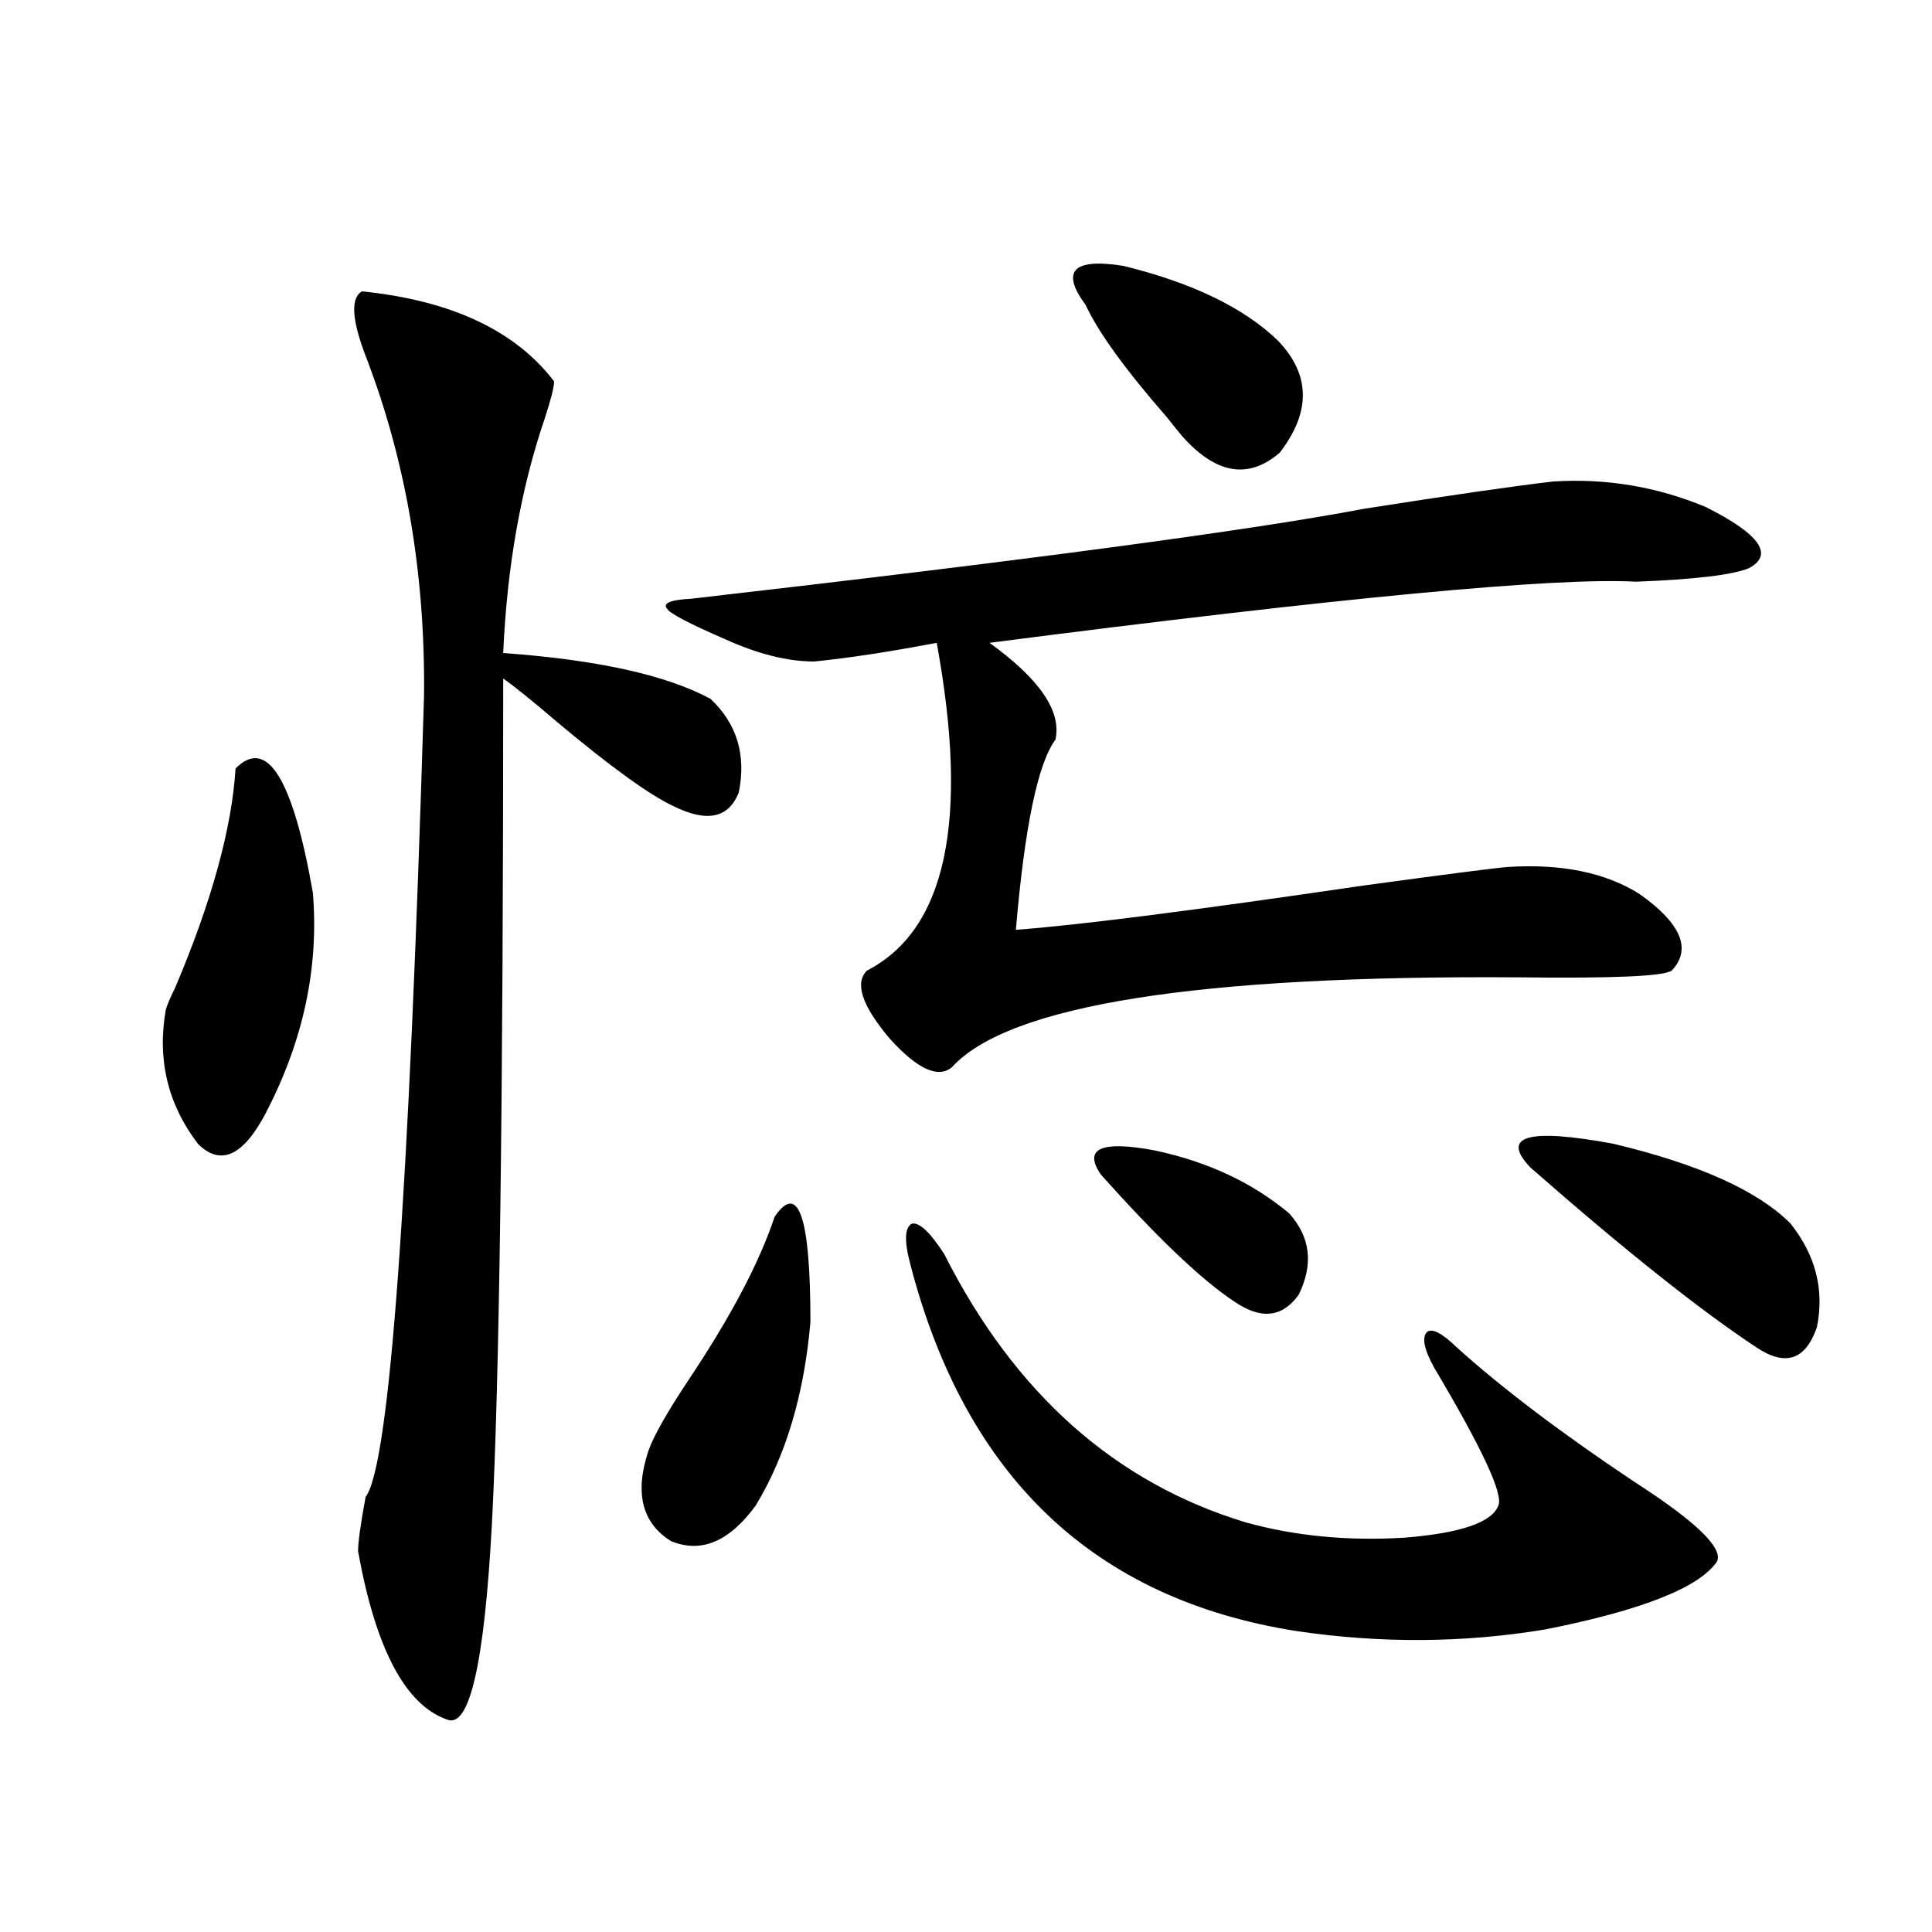
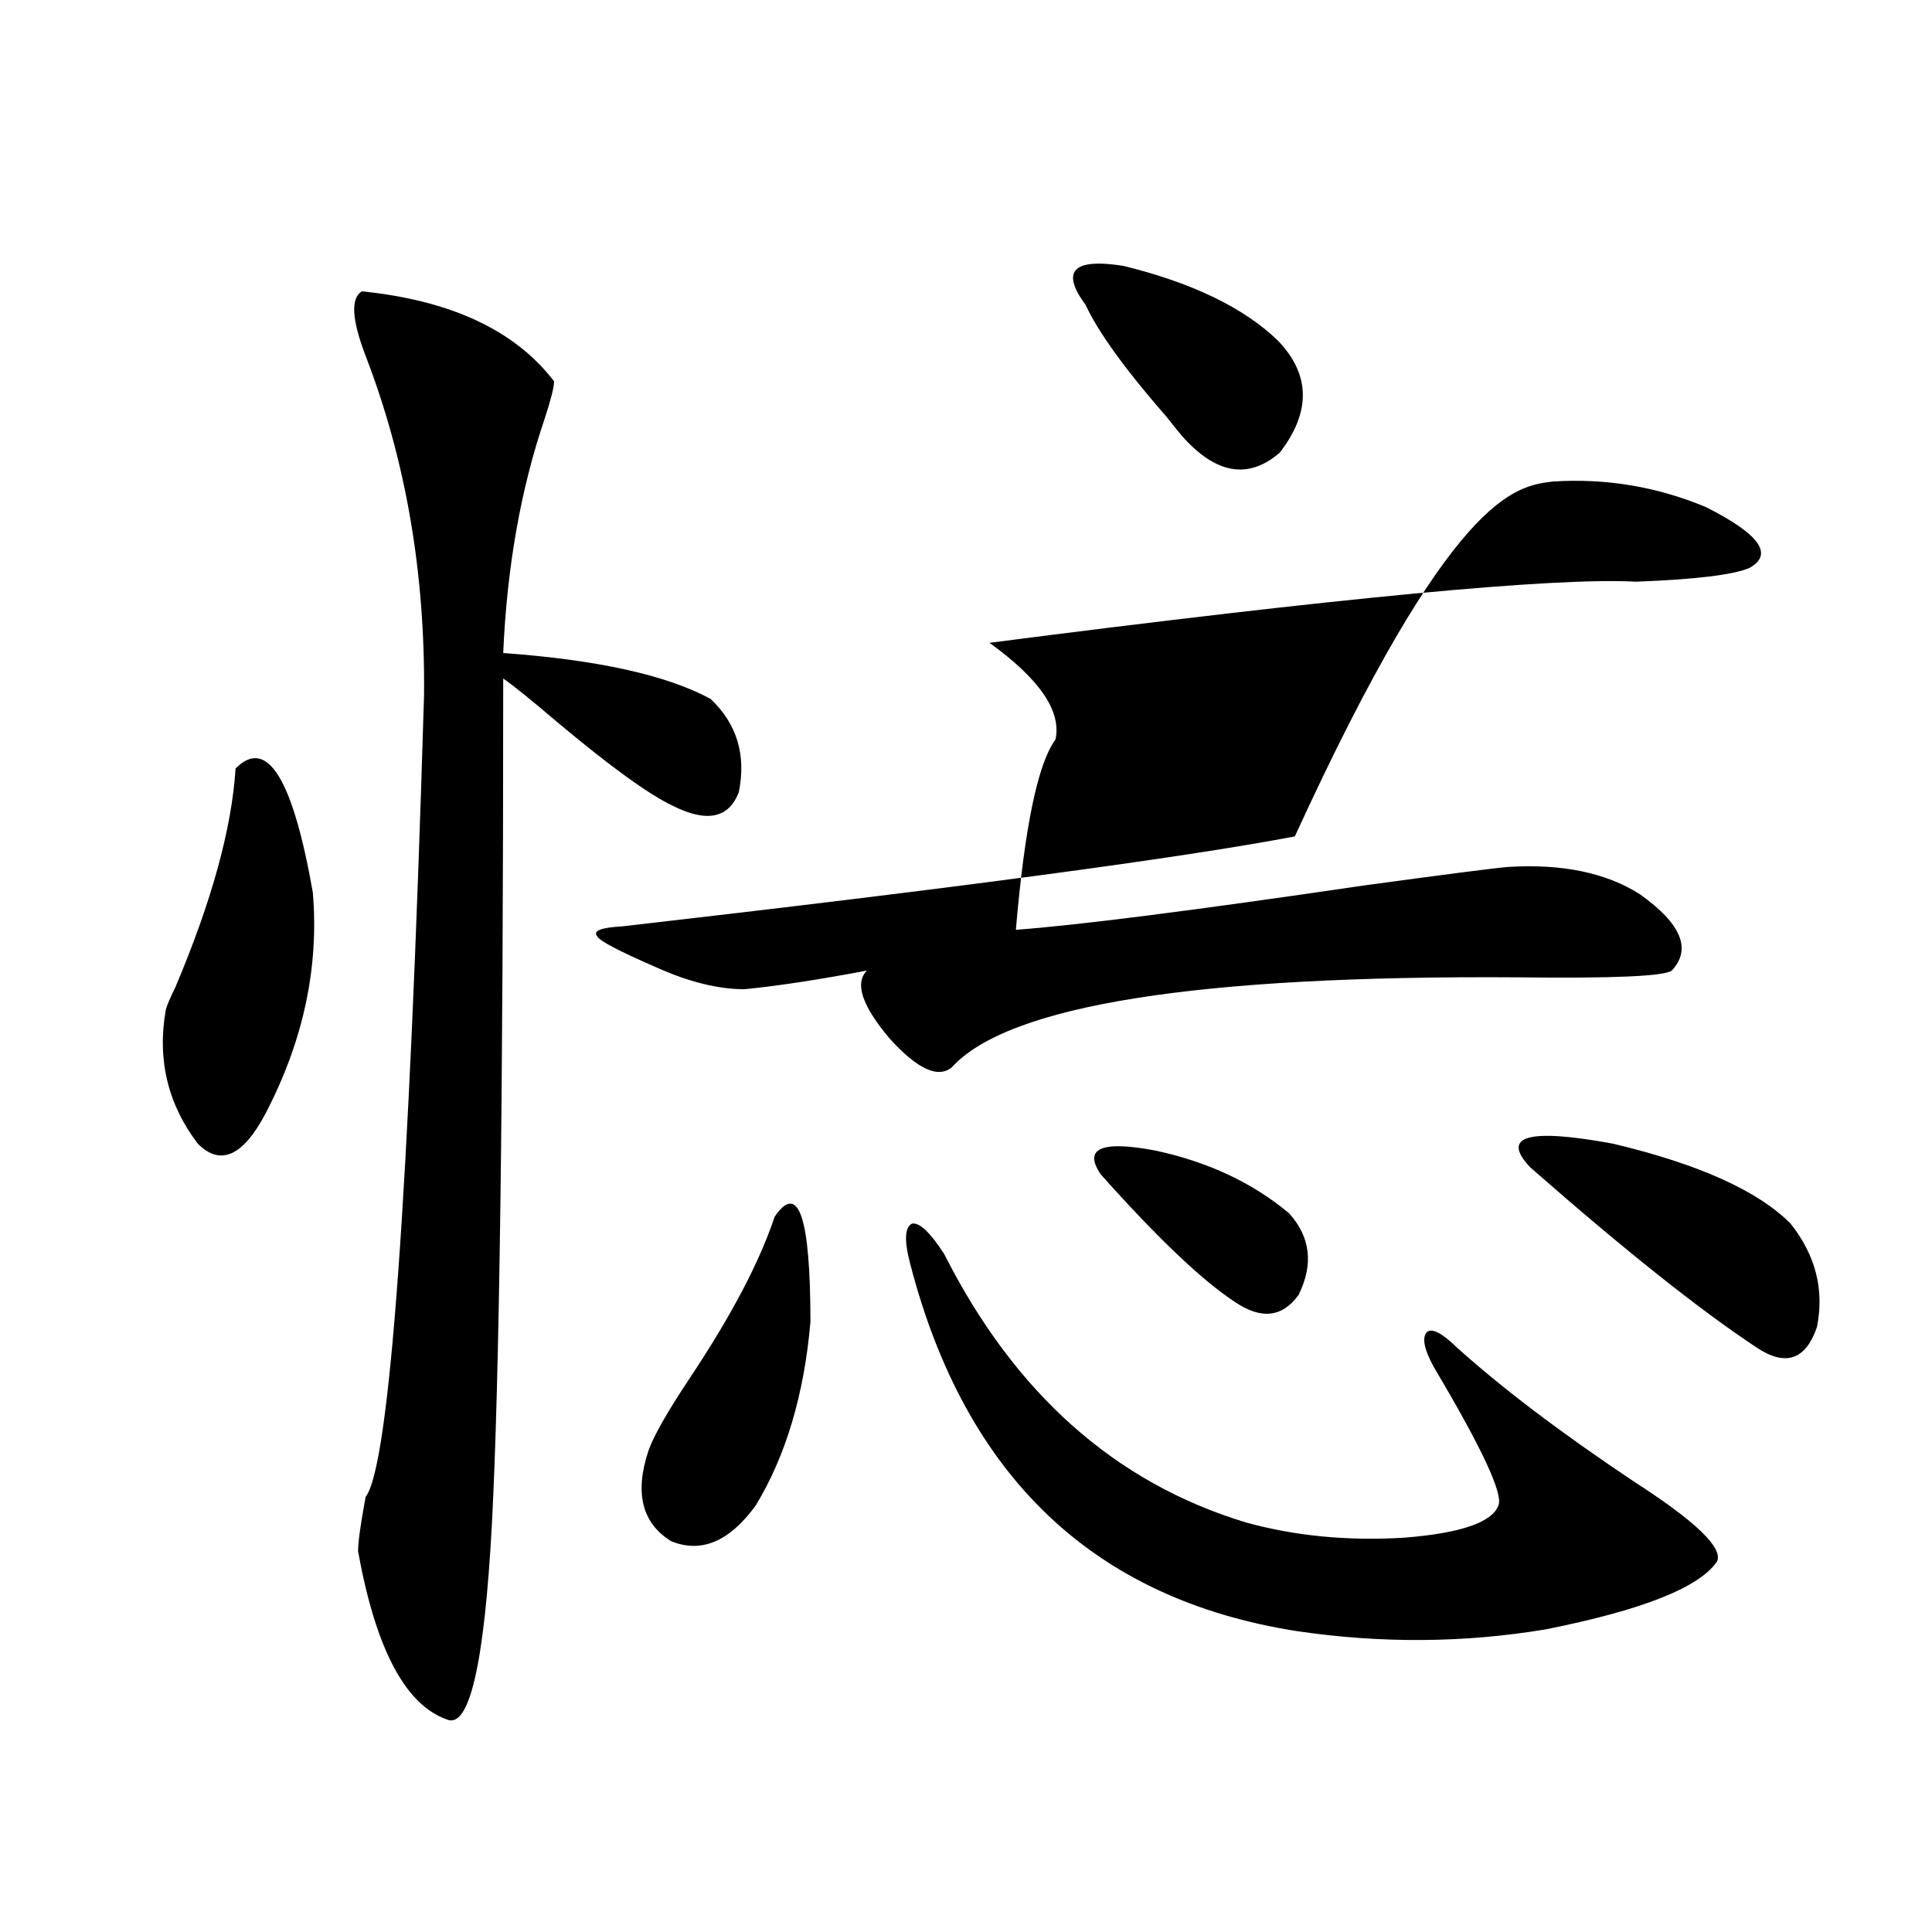
<svg xmlns="http://www.w3.org/2000/svg" version="1.1" id="图层_1" x="0px" y="0px" width="1000px" height="1000px" viewBox="0 0 1000 1000" enable-background="new 0 0 1000 1000" xml:space="preserve">
-   <path d="M121.924,397.766c16.25-16.397,29.587,4.985,39.999,64.16c3.247,38.672-4.878,76.767-24.39,114.258  c-11.707,22.274-23.414,27.548-35.121,15.82C86.803,571.501,81.27,548.36,85.828,522.57c0.64-2.335,2.271-6.152,4.878-11.426  C109.562,466.622,119.973,428.829,121.924,397.766z M187.289,150.793c46.172,4.696,79.342,20.215,99.509,46.582  c0,2.938-1.631,9.38-4.878,19.336c-12.362,36.337-19.512,76.767-21.463,121.289c48.779,3.516,84.541,11.426,107.314,23.73  c13.658,12.896,18.536,29.004,14.634,48.34c-5.213,13.485-16.585,15.82-34.146,7.031c-12.362-5.851-32.194-20.215-59.511-43.066  c-13.018-11.124-22.438-18.745-28.292-22.852c0,217.969-1.951,363.867-5.854,437.695c-3.902,72.647-11.707,106.348-23.414,101.074  c-21.463-7.622-36.752-36.626-45.853-87.012c0-4.683,1.295-14.063,3.902-28.125c12.347-15.82,22.438-154.097,30.243-414.844  c0.64-63.281-9.436-121.866-30.243-175.781C182.075,165.446,181.435,154.309,187.289,150.793z M400.941,629.797  c12.348-18.155,18.536,0,18.536,54.492c-3.262,37.505-12.683,69.146-28.292,94.922c-13.658,18.759-28.292,24.911-43.901,18.457  c-14.969-9.366-18.871-24.897-11.707-46.582c2.592-7.608,9.756-20.215,21.463-37.793  C378.503,681.075,393.137,653.239,400.941,629.797z M803.858,249.23c27.316-1.758,53.657,2.637,79.022,13.184  c27.957,14.063,35.441,24.609,22.438,31.641c-8.46,3.516-27.972,5.864-58.535,7.031c-41.63-2.335-153.167,8.212-334.626,31.641  c26.006,18.759,37.393,35.458,34.146,50.098c-9.115,12.305-15.944,45.126-20.487,98.438c31.859-2.335,91.705-9.956,179.508-22.852  c42.926-5.851,67.956-9.077,75.12-9.668c27.957-1.758,50.73,2.938,68.291,14.063c21.463,15.243,26.981,28.427,16.585,39.551  c-3.902,2.938-30.243,4.106-79.022,3.516c-166.505-1.167-264.384,14.364-293.651,46.582c-7.164,5.864-17.896,0.879-32.194-14.941  c-14.313-16.987-18.216-28.702-11.707-35.156c40.975-21.094,53.002-77.632,36.097-169.629c-24.725,4.696-45.853,7.91-63.413,9.668  c-13.658,0-28.947-3.804-45.853-11.426c-18.871-8.198-28.947-13.472-30.243-15.82c-2.606-2.925,1.616-4.683,12.683-5.273  c173.654-19.913,289.749-35.444,348.284-46.582C751.177,256.262,783.691,251.579,803.858,249.23z M488.744,649.133  c36.417,72.07,88.443,118.364,156.094,138.867c25.365,7.031,52.682,9.668,81.949,7.91c29.268-2.335,45.518-7.91,48.779-16.699  c2.592-5.851-8.46-29.581-33.17-71.191c-5.213-9.366-6.509-15.519-3.902-18.457c2.592-2.335,7.805,0.302,15.609,7.91  c23.414,21.094,53.978,44.247,91.705,69.434c31.859,20.517,46.173,34.277,42.926,41.309c-9.115,13.472-38.703,25.187-88.778,35.156  c-42.285,7.031-85.211,7.319-128.777,0.879c-104.723-16.411-171.383-79.679-199.995-189.844  c-3.262-12.305-2.927-19.336,0.976-21.094C476.062,632.735,481.58,638.009,488.744,649.133z M661.423,176.281  c16.905,17.578,17.226,36.914,0.976,58.008c-16.265,14.063-33.17,11.138-50.73-8.789c-1.951-2.335-4.558-5.562-7.805-9.668  c-21.463-24.609-35.456-43.945-41.95-58.008c-13.018-17.578-6.509-24.308,19.512-20.215  C617.187,146.398,643.862,159.294,661.423,176.281z M569.718,607.824c-9.115-13.472,0.32-17.578,28.292-12.305  c27.316,5.864,50.396,16.699,69.267,32.52c11.052,12.305,12.683,26.367,4.878,42.188c-8.46,11.728-19.512,12.896-33.17,3.516  C622.064,662.618,598.985,640.646,569.718,607.824z M792.151,604.309c-15.609-16.397-1.311-20.503,42.926-12.305  c44.222,10.547,74.785,24.321,91.705,41.309c13.003,16.411,17.561,34.277,13.658,53.613c-5.854,17.001-16.265,20.517-31.219,10.547  C879.954,678.137,840.931,647.087,792.151,604.309z" />
+   <path d="M121.924,397.766c16.25-16.397,29.587,4.985,39.999,64.16c3.247,38.672-4.878,76.767-24.39,114.258  c-11.707,22.274-23.414,27.548-35.121,15.82C86.803,571.501,81.27,548.36,85.828,522.57c0.64-2.335,2.271-6.152,4.878-11.426  C109.562,466.622,119.973,428.829,121.924,397.766z M187.289,150.793c46.172,4.696,79.342,20.215,99.509,46.582  c0,2.938-1.631,9.38-4.878,19.336c-12.362,36.337-19.512,76.767-21.463,121.289c48.779,3.516,84.541,11.426,107.314,23.73  c13.658,12.896,18.536,29.004,14.634,48.34c-5.213,13.485-16.585,15.82-34.146,7.031c-12.362-5.851-32.194-20.215-59.511-43.066  c-13.018-11.124-22.438-18.745-28.292-22.852c0,217.969-1.951,363.867-5.854,437.695c-3.902,72.647-11.707,106.348-23.414,101.074  c-21.463-7.622-36.752-36.626-45.853-87.012c0-4.683,1.295-14.063,3.902-28.125c12.347-15.82,22.438-154.097,30.243-414.844  c0.64-63.281-9.436-121.866-30.243-175.781C182.075,165.446,181.435,154.309,187.289,150.793z M400.941,629.797  c12.348-18.155,18.536,0,18.536,54.492c-3.262,37.505-12.683,69.146-28.292,94.922c-13.658,18.759-28.292,24.911-43.901,18.457  c-14.969-9.366-18.871-24.897-11.707-46.582c2.592-7.608,9.756-20.215,21.463-37.793  C378.503,681.075,393.137,653.239,400.941,629.797z M803.858,249.23c27.316-1.758,53.657,2.637,79.022,13.184  c27.957,14.063,35.441,24.609,22.438,31.641c-8.46,3.516-27.972,5.864-58.535,7.031c-41.63-2.335-153.167,8.212-334.626,31.641  c26.006,18.759,37.393,35.458,34.146,50.098c-9.115,12.305-15.944,45.126-20.487,98.438c31.859-2.335,91.705-9.956,179.508-22.852  c42.926-5.851,67.956-9.077,75.12-9.668c27.957-1.758,50.73,2.938,68.291,14.063c21.463,15.243,26.981,28.427,16.585,39.551  c-3.902,2.938-30.243,4.106-79.022,3.516c-166.505-1.167-264.384,14.364-293.651,46.582c-7.164,5.864-17.896,0.879-32.194-14.941  c-14.313-16.987-18.216-28.702-11.707-35.156c-24.725,4.696-45.853,7.91-63.413,9.668  c-13.658,0-28.947-3.804-45.853-11.426c-18.871-8.198-28.947-13.472-30.243-15.82c-2.606-2.925,1.616-4.683,12.683-5.273  c173.654-19.913,289.749-35.444,348.284-46.582C751.177,256.262,783.691,251.579,803.858,249.23z M488.744,649.133  c36.417,72.07,88.443,118.364,156.094,138.867c25.365,7.031,52.682,9.668,81.949,7.91c29.268-2.335,45.518-7.91,48.779-16.699  c2.592-5.851-8.46-29.581-33.17-71.191c-5.213-9.366-6.509-15.519-3.902-18.457c2.592-2.335,7.805,0.302,15.609,7.91  c23.414,21.094,53.978,44.247,91.705,69.434c31.859,20.517,46.173,34.277,42.926,41.309c-9.115,13.472-38.703,25.187-88.778,35.156  c-42.285,7.031-85.211,7.319-128.777,0.879c-104.723-16.411-171.383-79.679-199.995-189.844  c-3.262-12.305-2.927-19.336,0.976-21.094C476.062,632.735,481.58,638.009,488.744,649.133z M661.423,176.281  c16.905,17.578,17.226,36.914,0.976,58.008c-16.265,14.063-33.17,11.138-50.73-8.789c-1.951-2.335-4.558-5.562-7.805-9.668  c-21.463-24.609-35.456-43.945-41.95-58.008c-13.018-17.578-6.509-24.308,19.512-20.215  C617.187,146.398,643.862,159.294,661.423,176.281z M569.718,607.824c-9.115-13.472,0.32-17.578,28.292-12.305  c27.316,5.864,50.396,16.699,69.267,32.52c11.052,12.305,12.683,26.367,4.878,42.188c-8.46,11.728-19.512,12.896-33.17,3.516  C622.064,662.618,598.985,640.646,569.718,607.824z M792.151,604.309c-15.609-16.397-1.311-20.503,42.926-12.305  c44.222,10.547,74.785,24.321,91.705,41.309c13.003,16.411,17.561,34.277,13.658,53.613c-5.854,17.001-16.265,20.517-31.219,10.547  C879.954,678.137,840.931,647.087,792.151,604.309z" />
</svg>